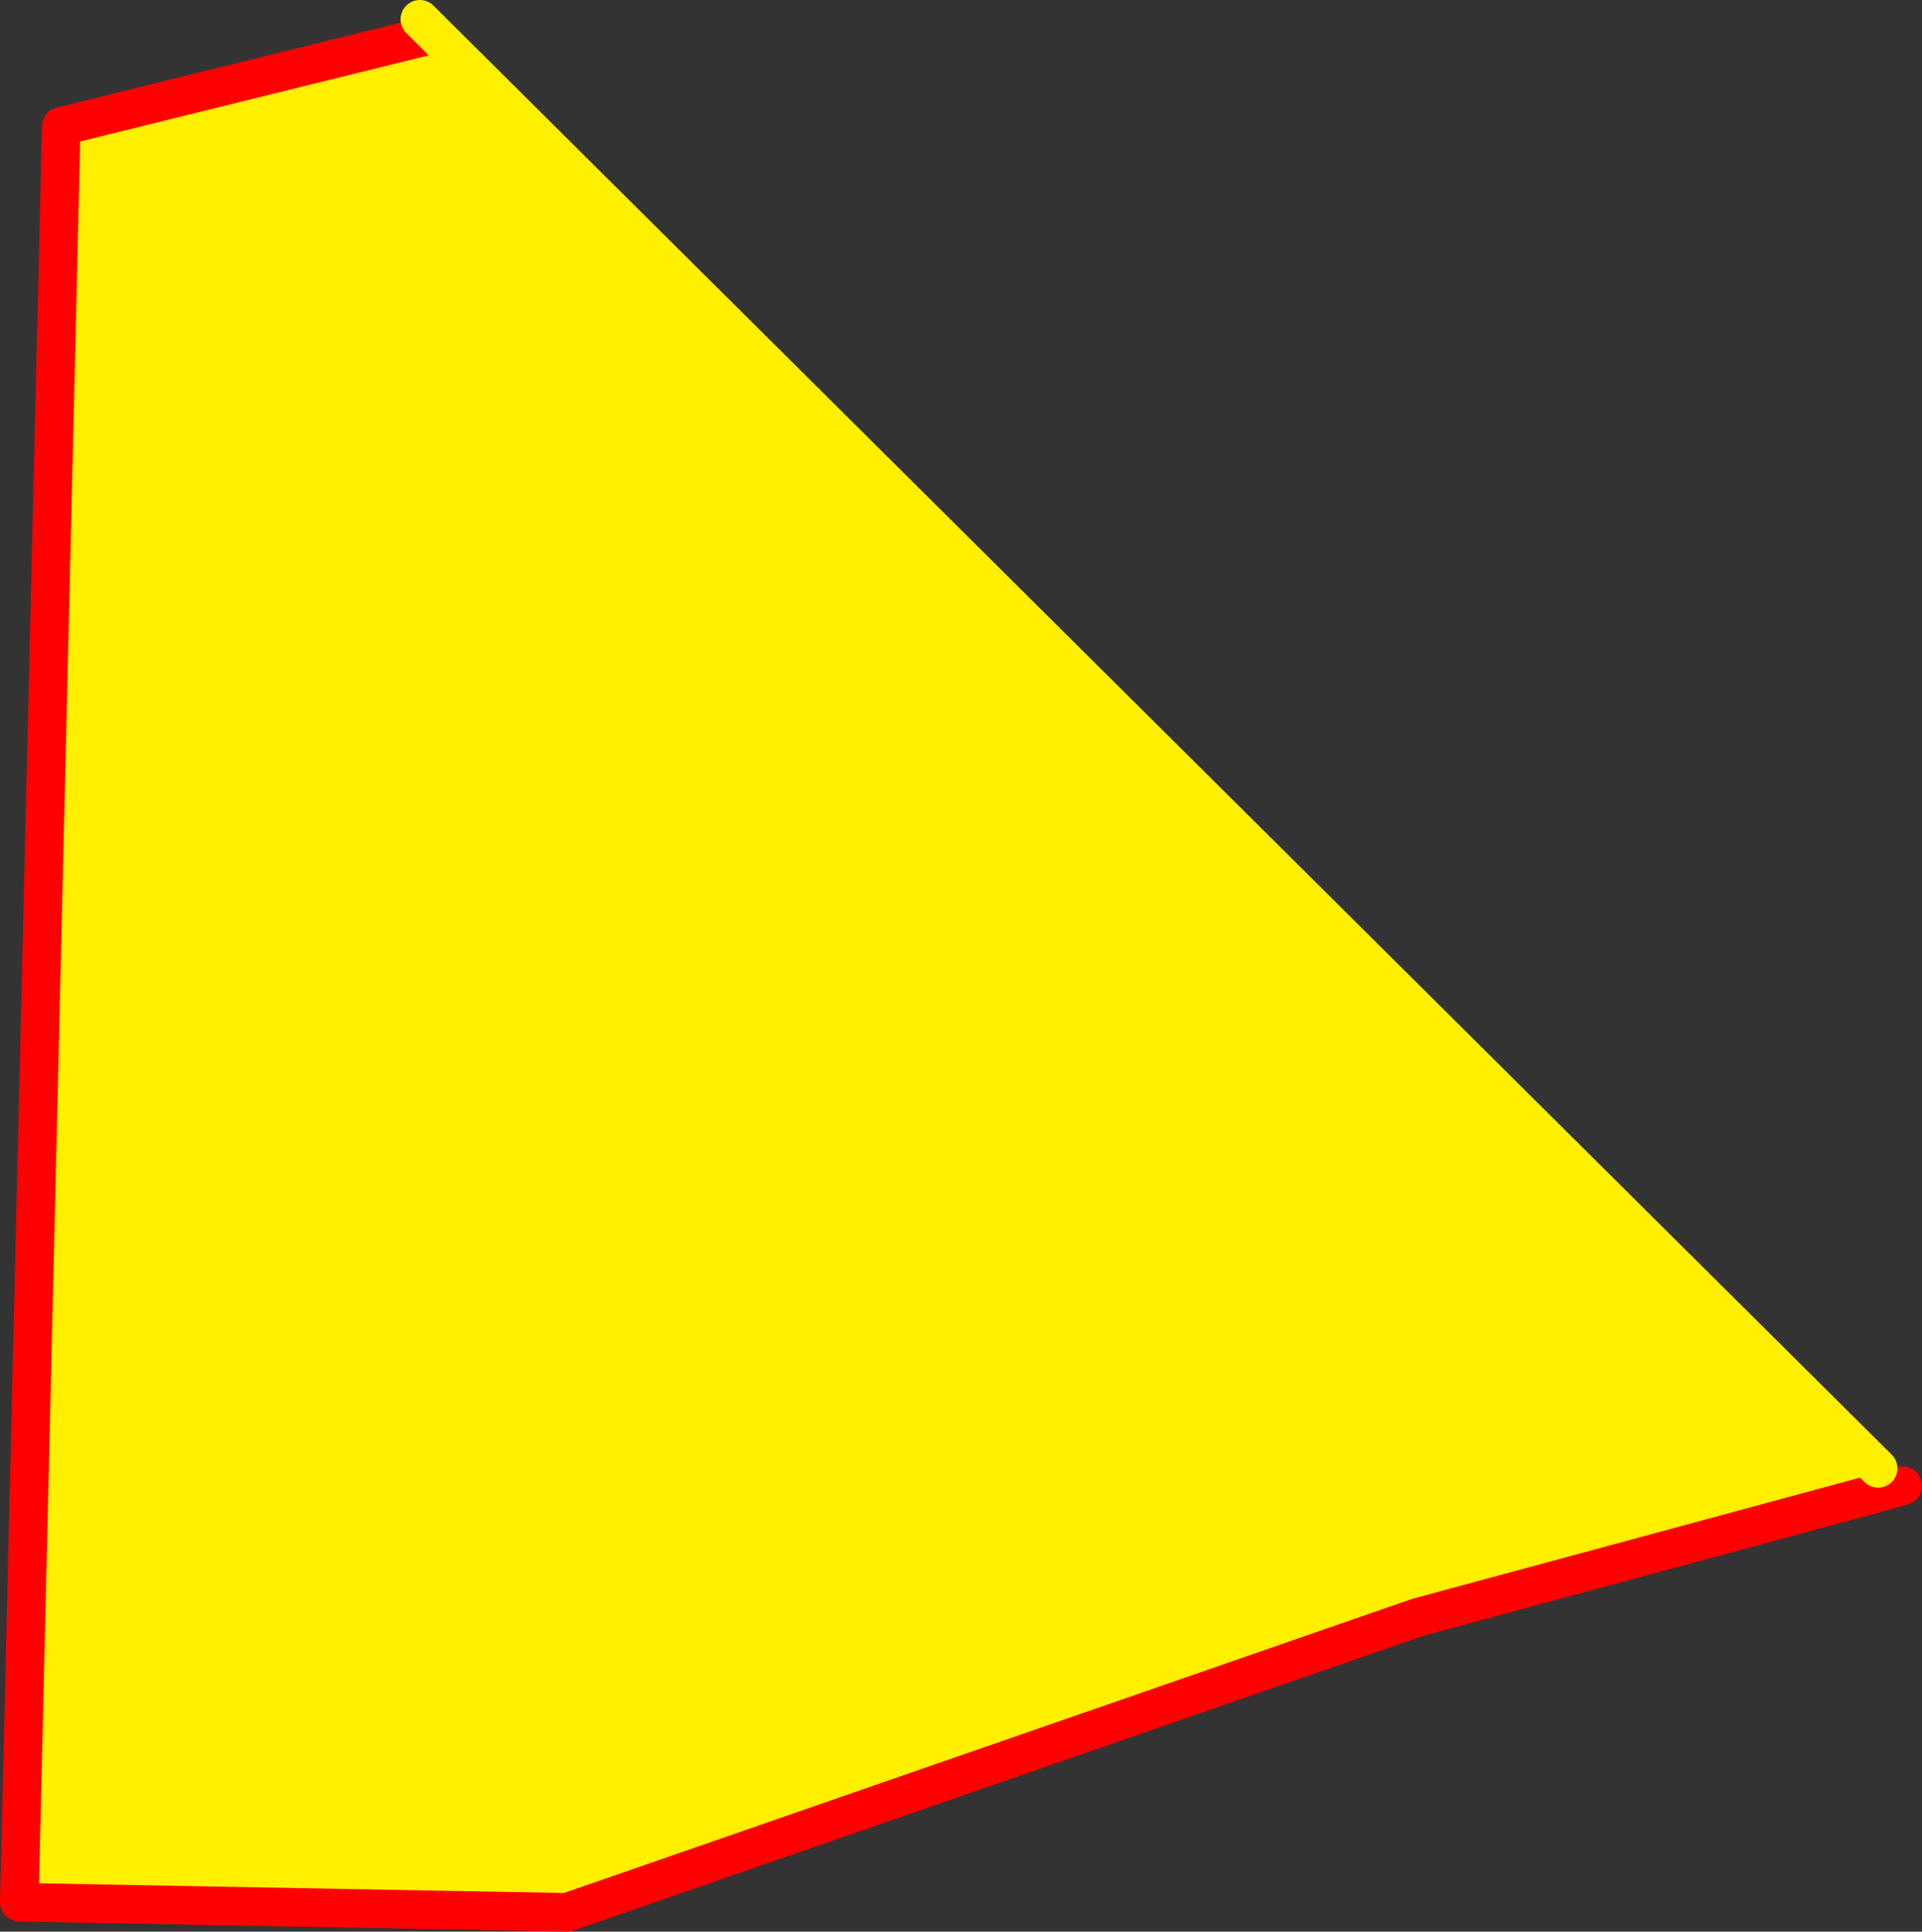
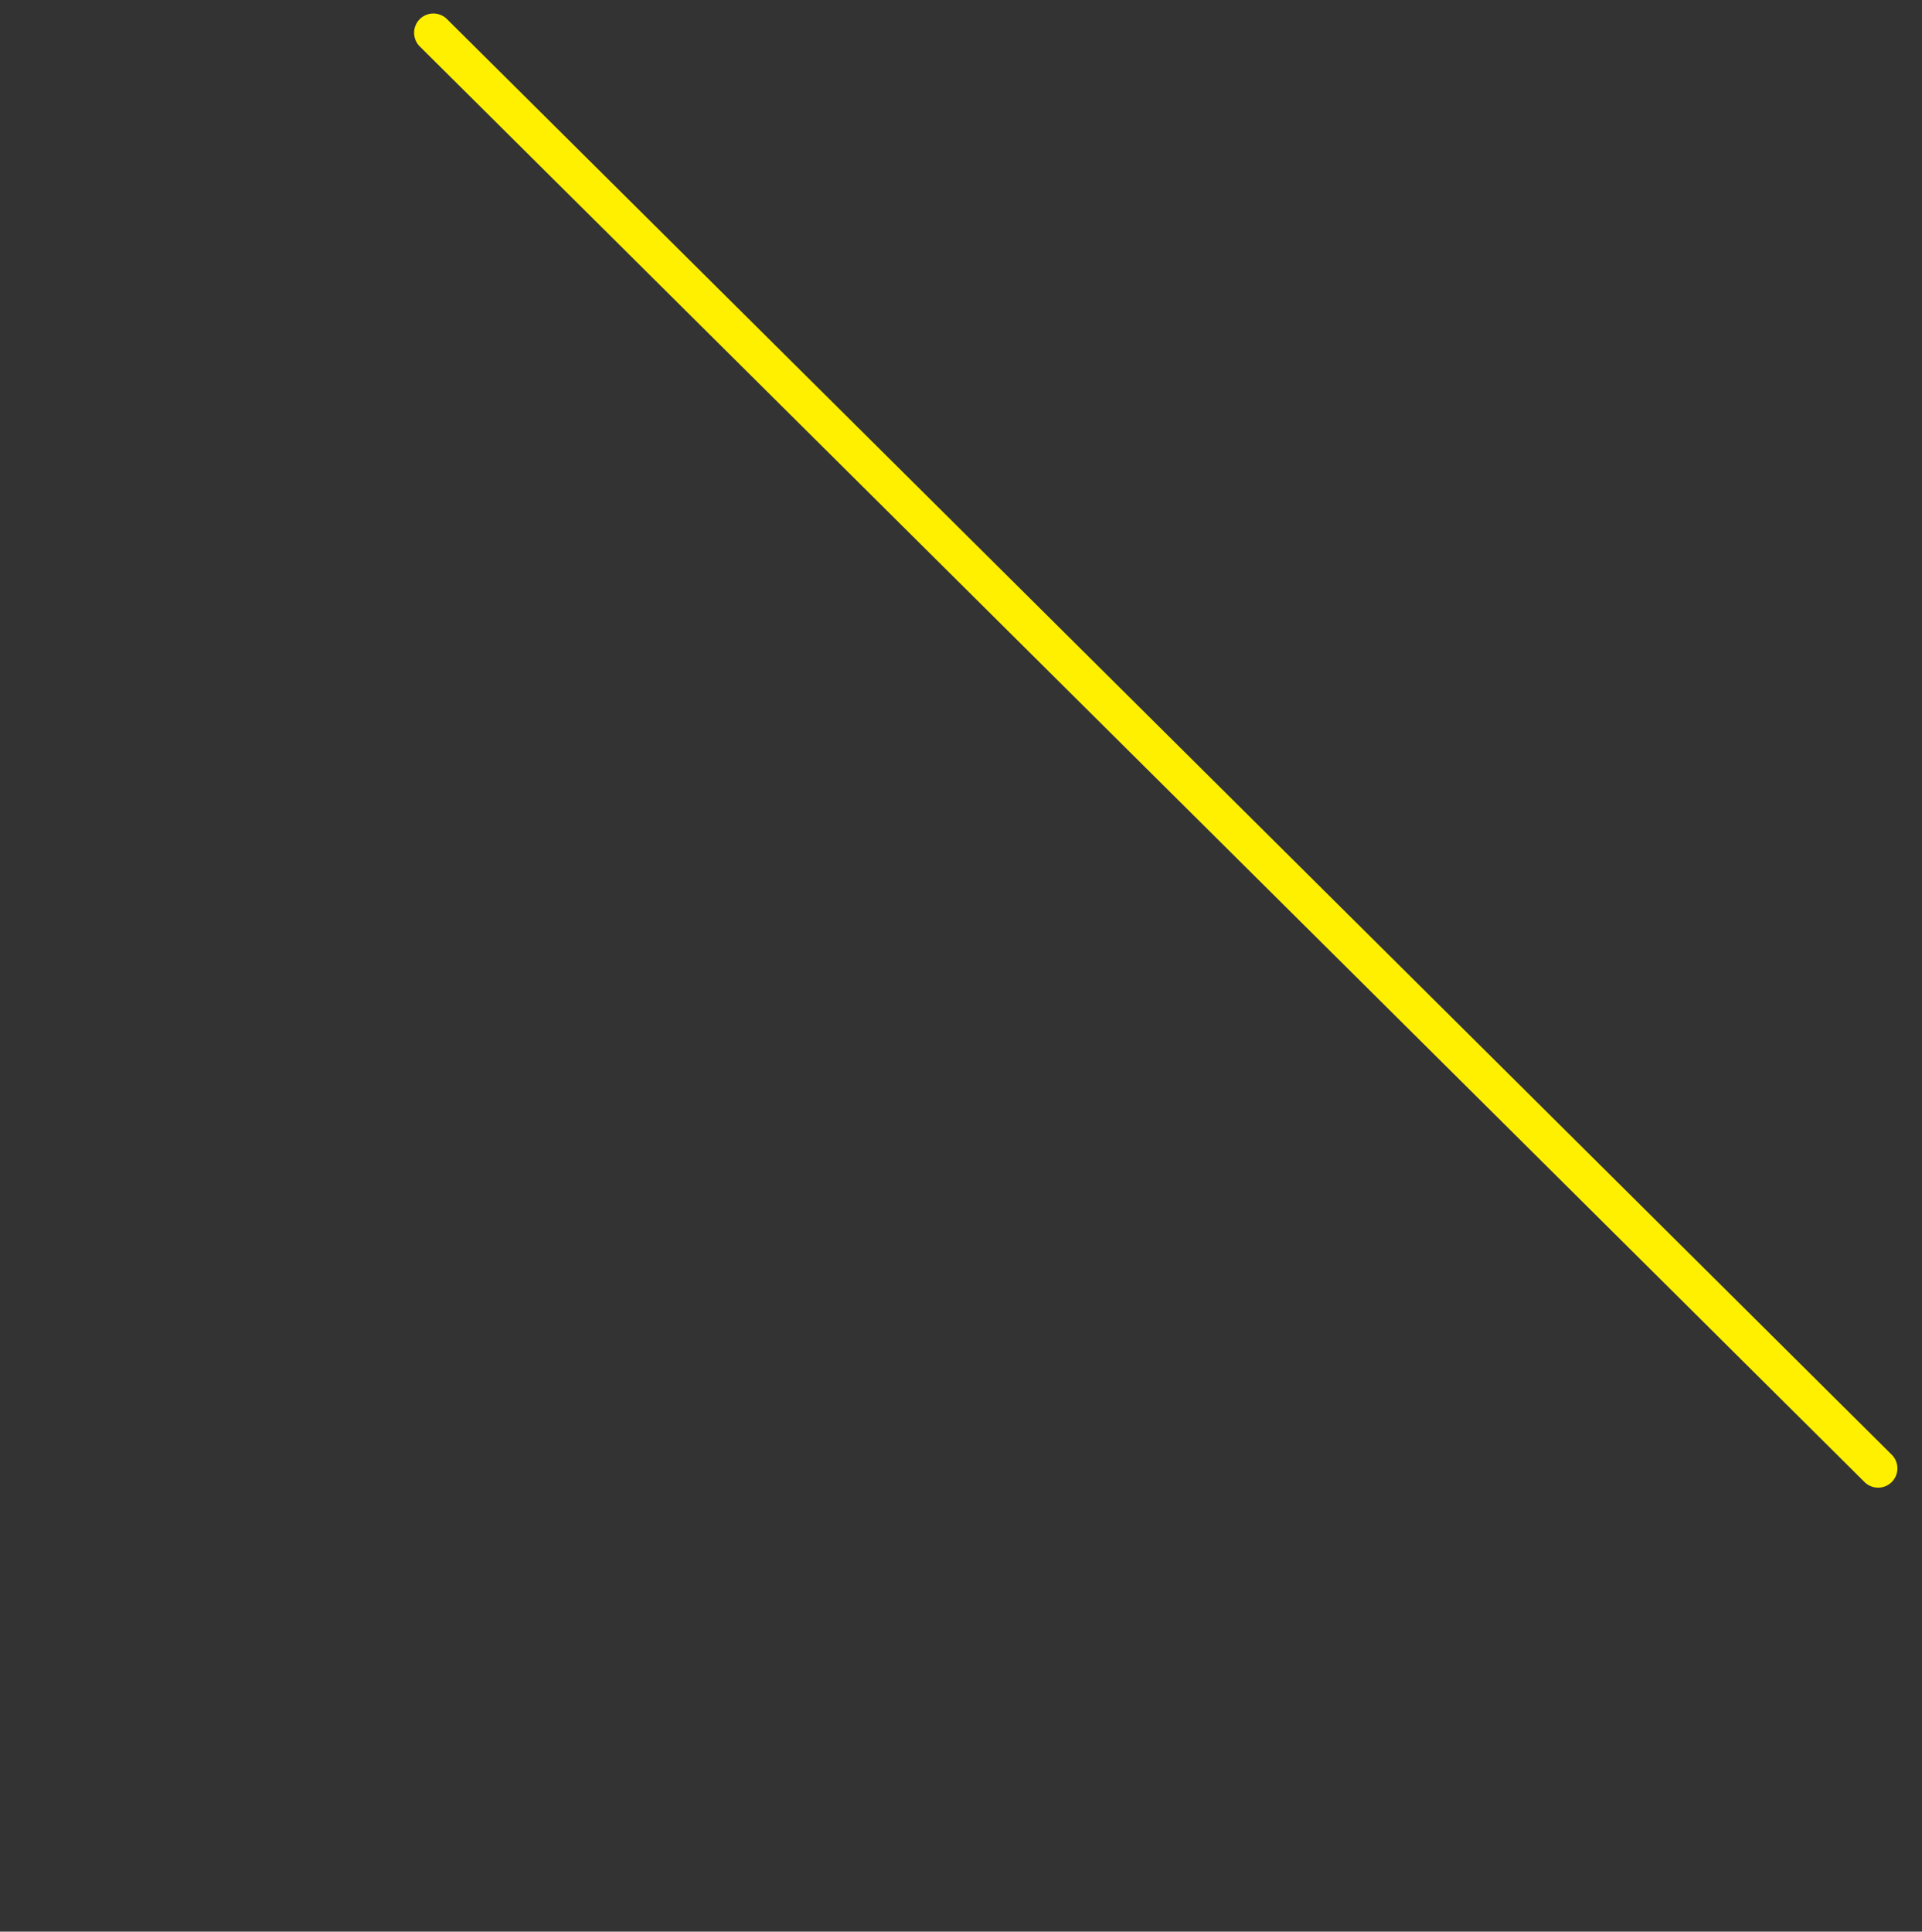
<svg xmlns="http://www.w3.org/2000/svg" height="200.35px" width="199.35px">
  <rect width="100%" height="100%" fill="#333333" stroke="none" />
  <g transform="matrix(1.0, 0.0, 0.0, 1.0, 26.2, 234.7)">
-     <path d="M18.6 -231.1 L18.75 -231.3 168.6 -82.4 169.25 -80.05 120.85 -66.95 32.6 -36.35 -24.2 -37.4 -19.85 -221.6 18.6 -231.1" fill="#fff000" fill-rule="evenodd" stroke="none" />
-     <path d="M169.25 -80.05 L120.85 -66.95 32.6 -36.35 -24.2 -37.4 -19.85 -221.6 18.6 -231.1 M171.15 -80.6 L169.25 -80.05" fill="none" stroke="#ff0000" stroke-linecap="round" stroke-linejoin="round" stroke-width="4.0" />
-     <path d="M18.75 -231.3 L17.35 -232.7 M168.6 -82.4 L18.75 -231.3" fill="none" stroke="#fff000" stroke-linecap="round" stroke-linejoin="round" stroke-width="4.0" />
+     <path d="M18.75 -231.3 M168.6 -82.4 L18.75 -231.3" fill="none" stroke="#fff000" stroke-linecap="round" stroke-linejoin="round" stroke-width="4.0" />
  </g>
</svg>